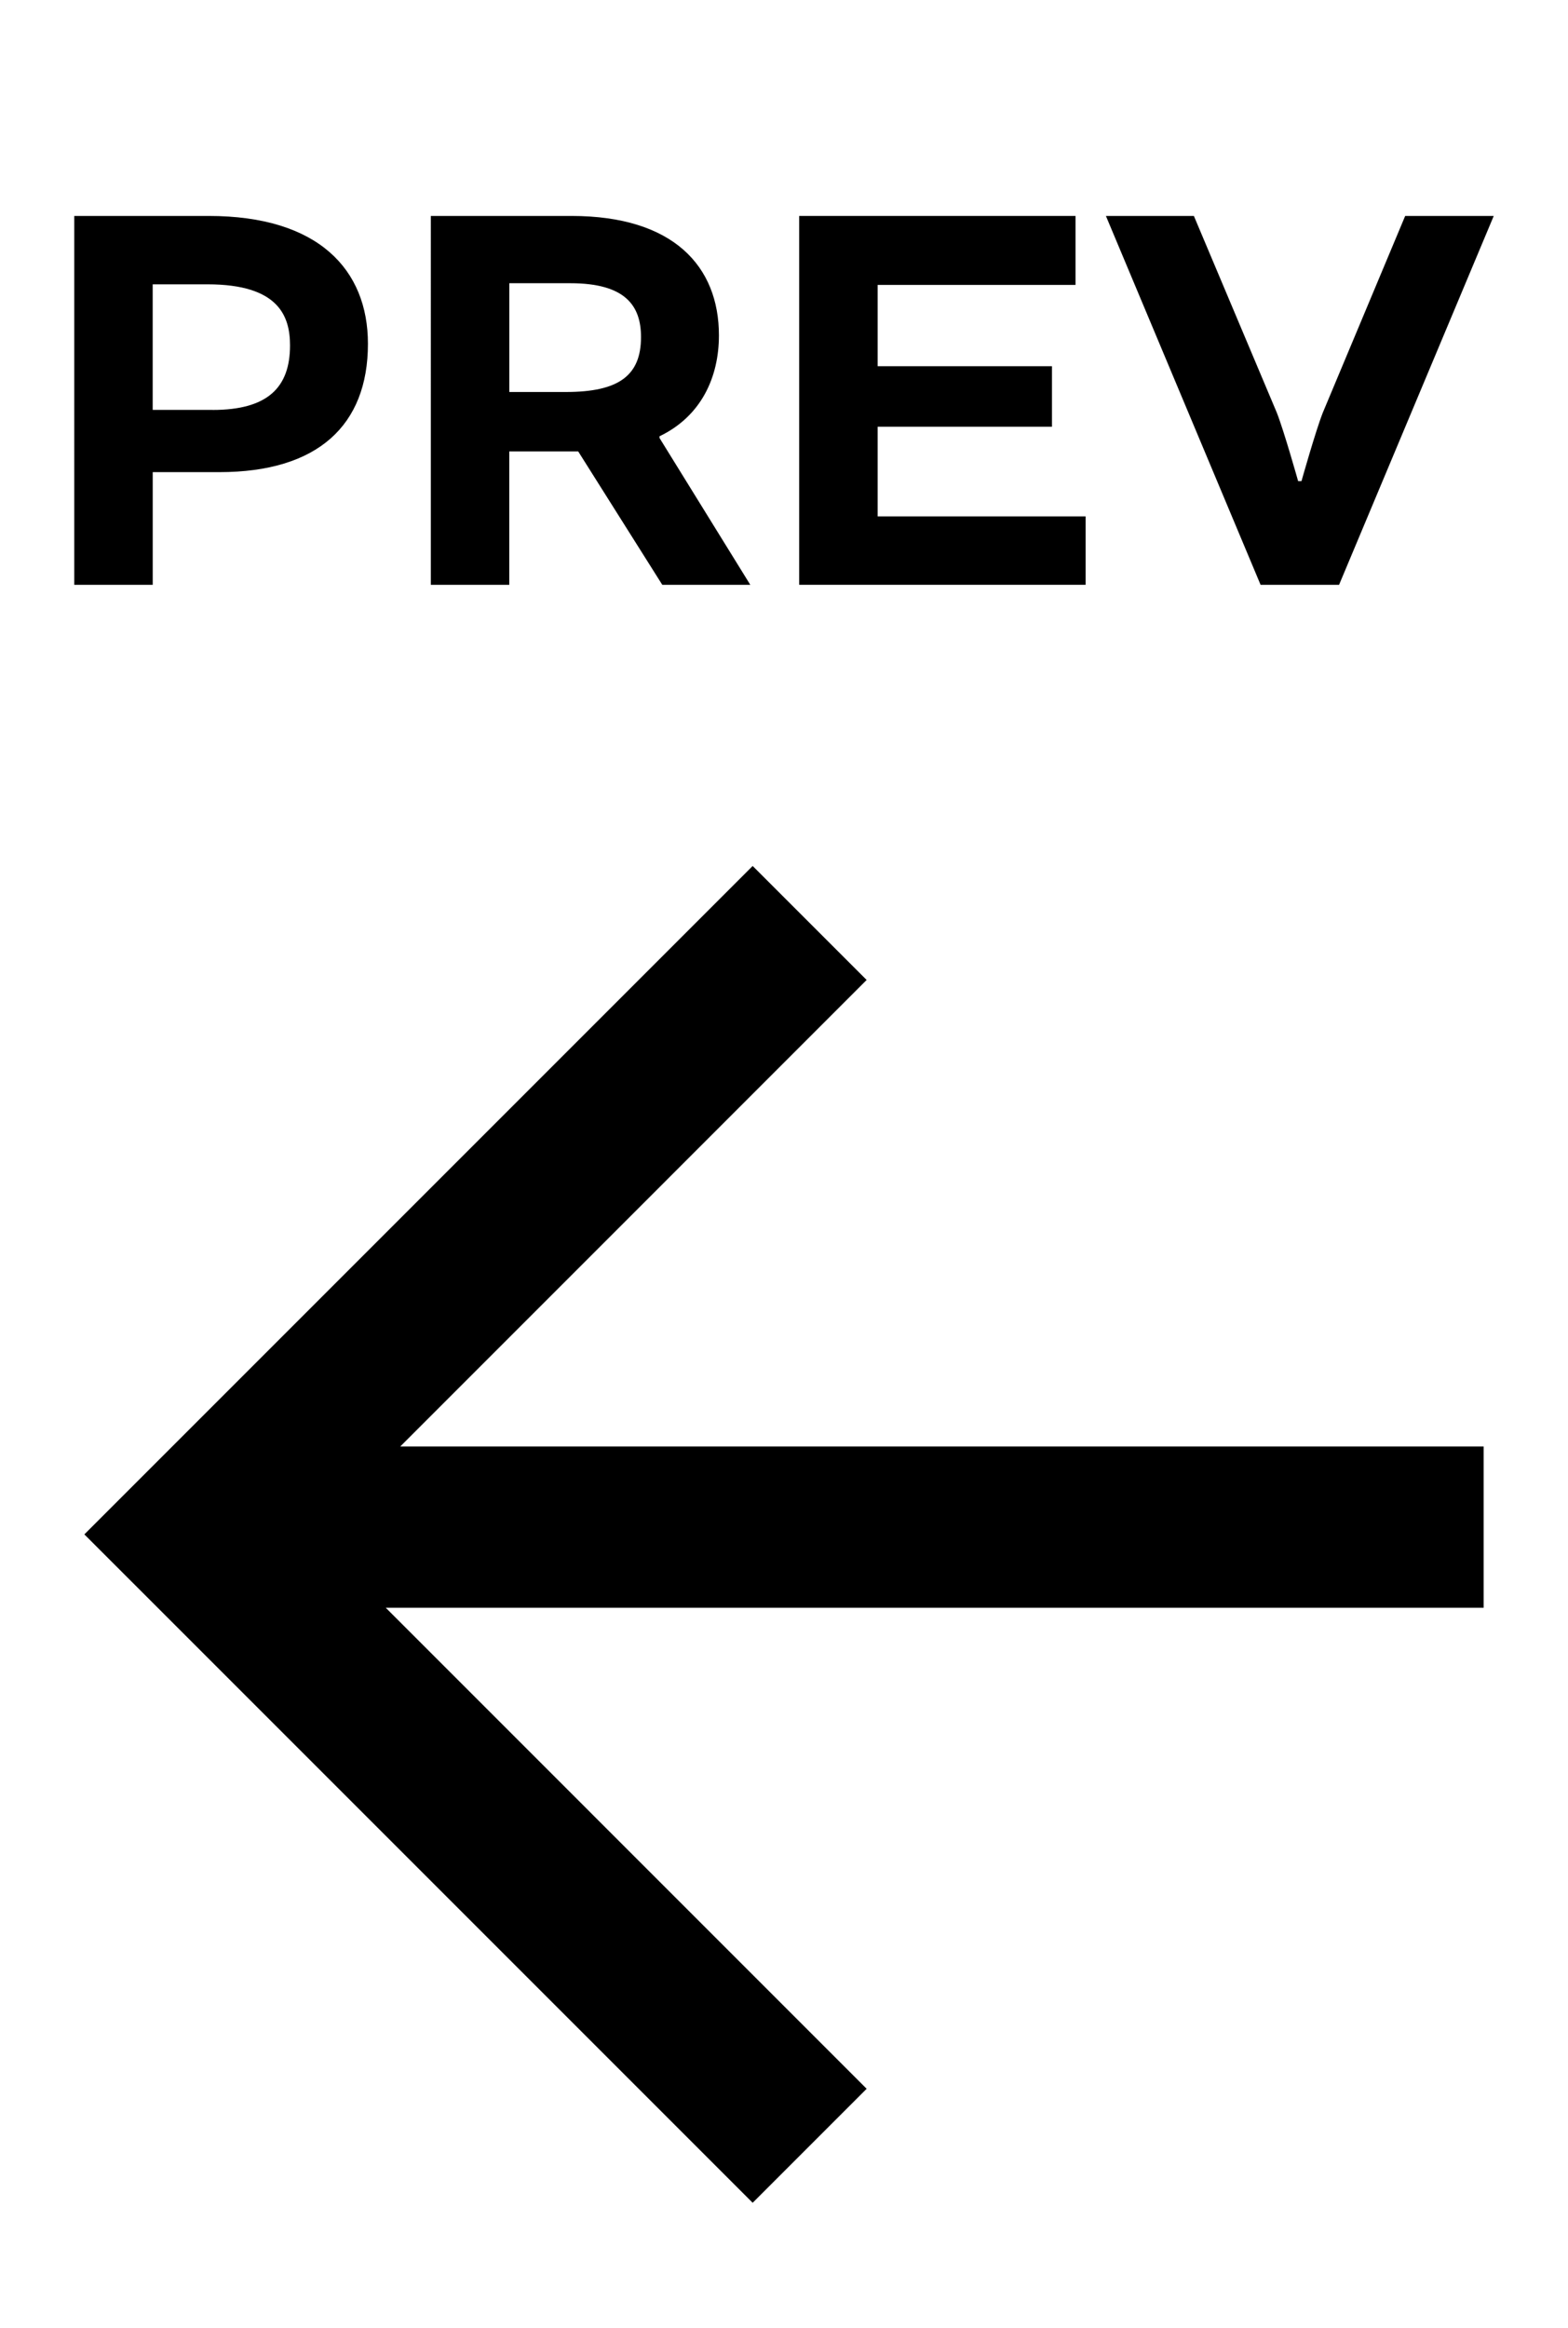
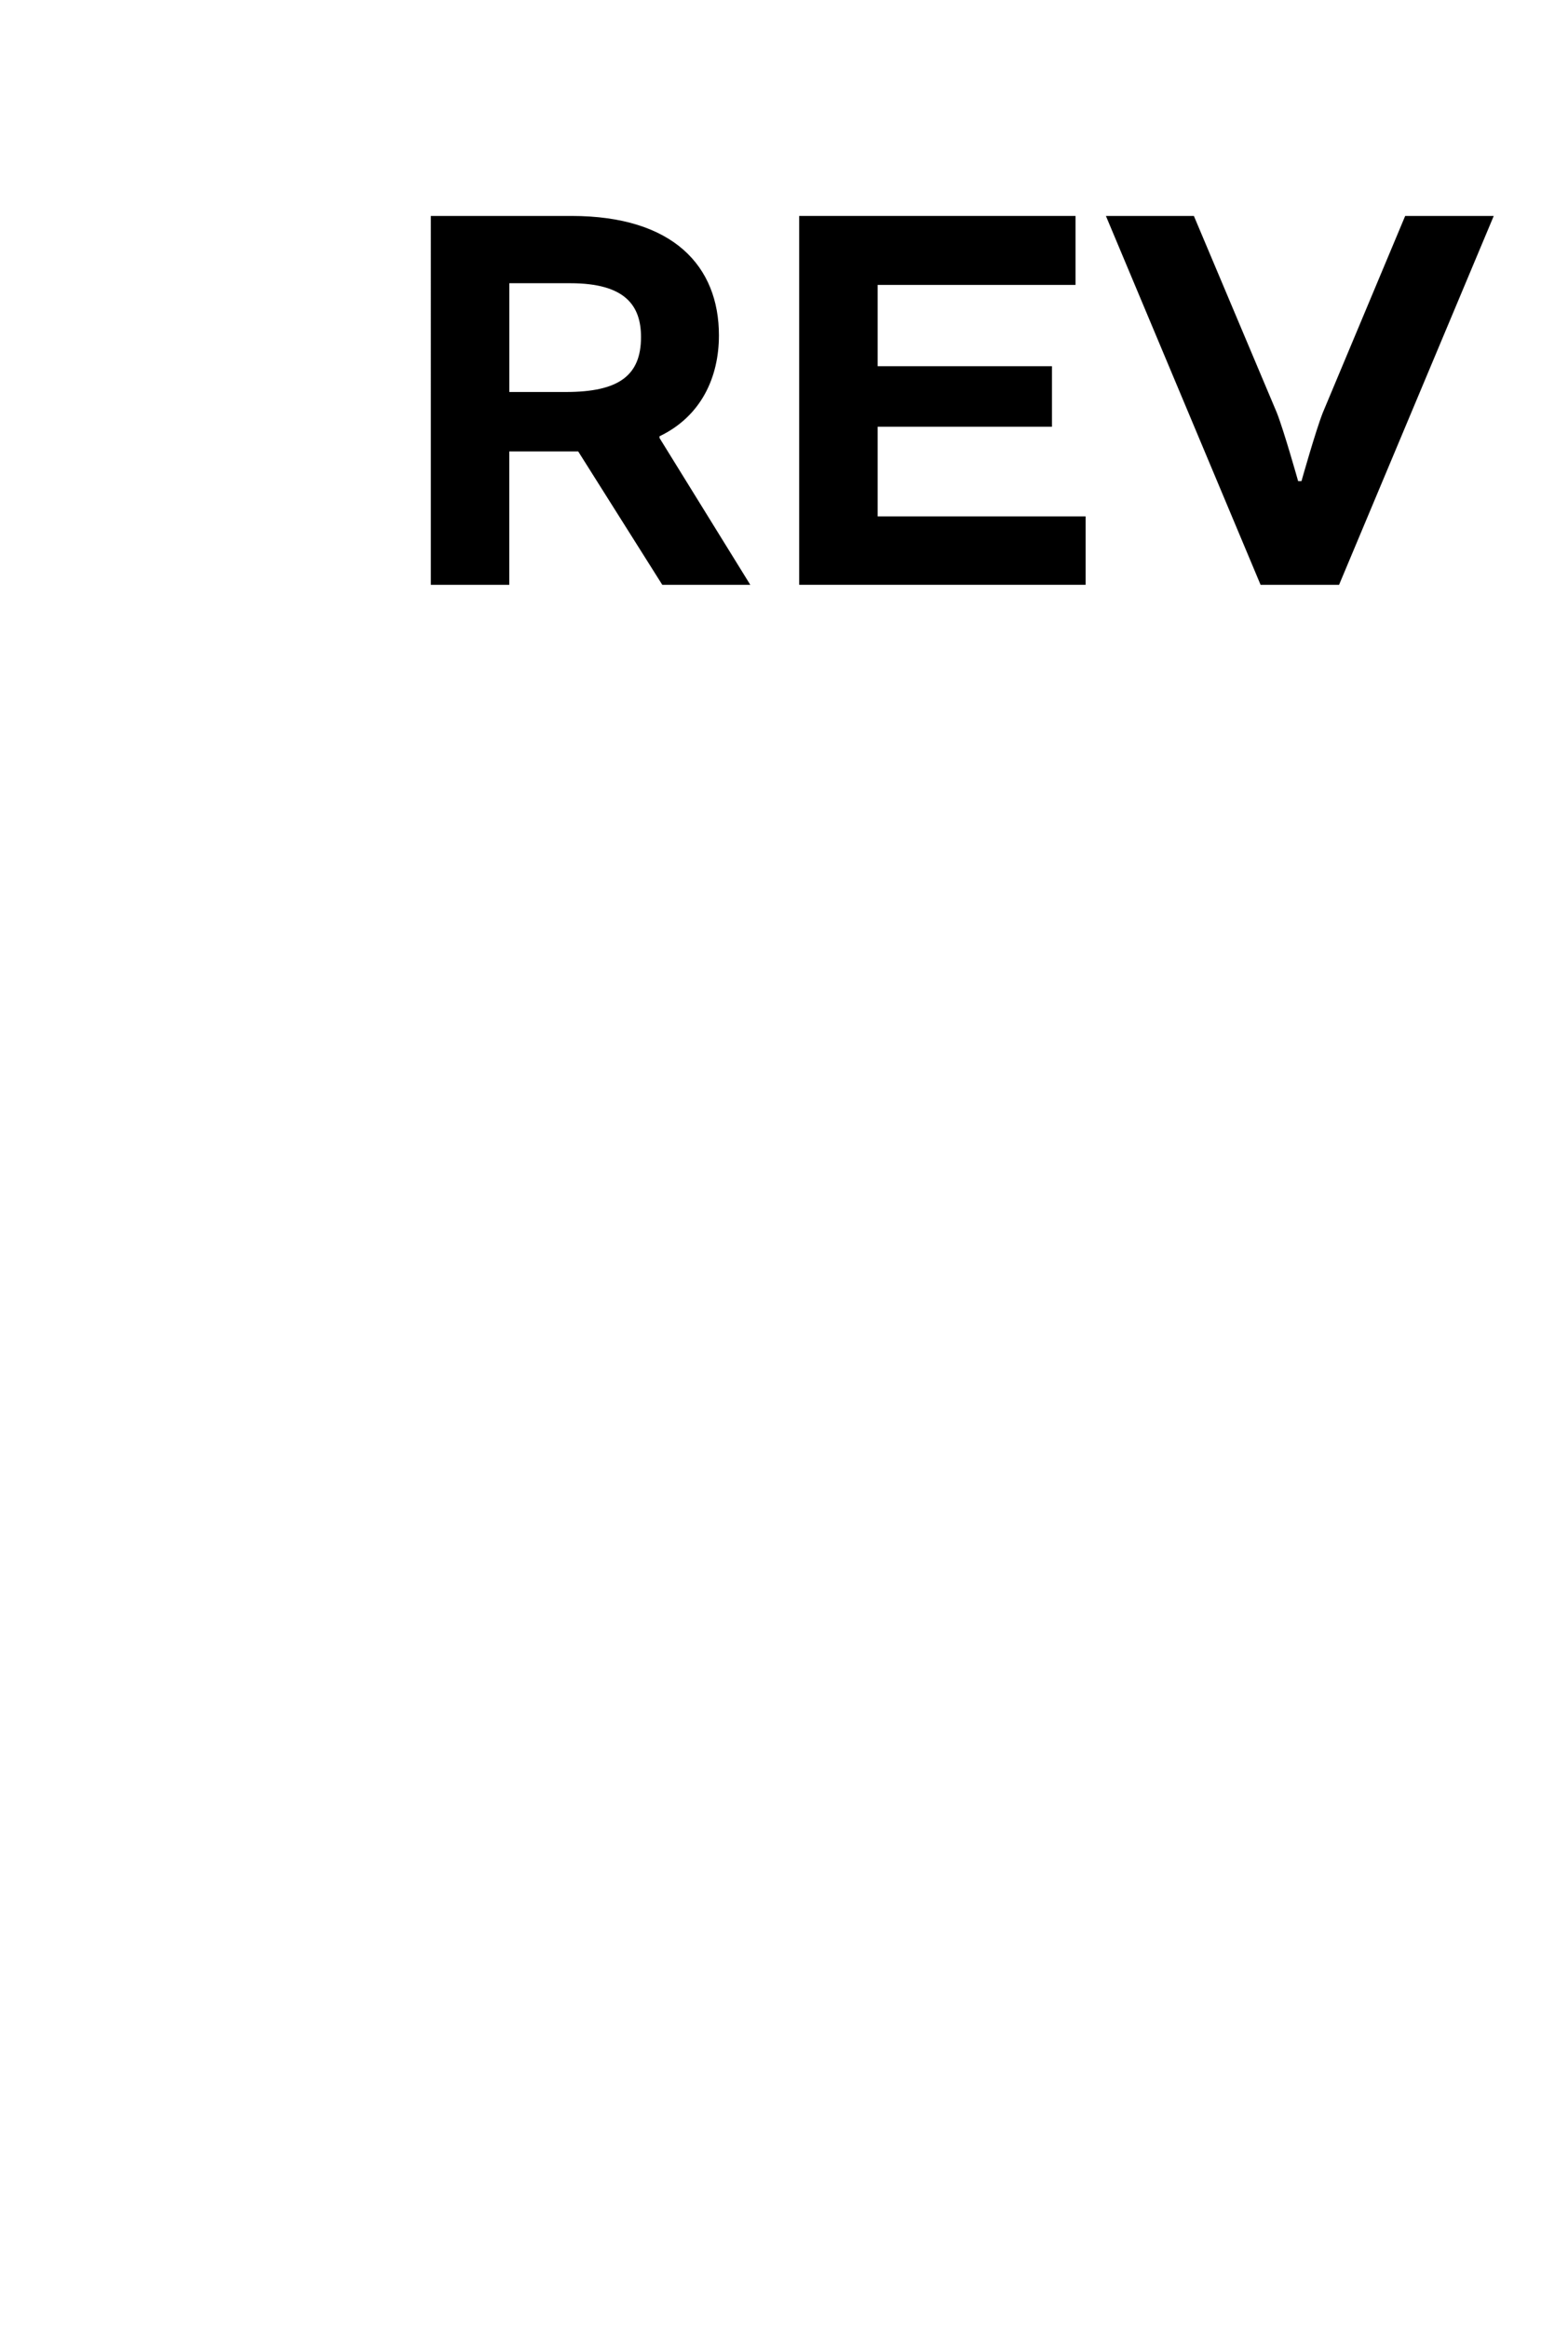
<svg xmlns="http://www.w3.org/2000/svg" id="a" viewBox="0 0 42.565 63.189">
-   <polygon points="20.432 59.785 23.526 56.691 10.471 43.635 40.275 43.635 40.275 39.259 10.865 39.259 23.526 26.597 20.432 23.503 2.29 41.644 20.432 59.785" style="fill:#000; stroke-width:0px;" />
-   <path d="M5.667,5.861c2.982,0,4.321,1.461,4.321,3.469,0,2.221-1.37,3.484-4.032,3.484h-1.81v3.059h-2.13V5.861h3.652ZM5.773,11.126c1.491,0,2.1-.608,2.1-1.75,0-.791-.304-1.659-2.237-1.659h-1.491v3.408h1.628Z" style="fill:#000; stroke-width:0px;" />
  <path d="M11.695,5.861h3.819c2.769,0,4.002,1.369,4.002,3.241,0,1.126-.472,2.191-1.613,2.739v.046l2.465,3.986h-2.389l-2.283-3.621h-1.871v3.621h-2.13V5.861ZM15.362,10.639c1.43,0,2.039-.441,2.039-1.491,0-.852-.426-1.461-1.917-1.461h-1.658v2.952h1.537Z" style="fill:#000; stroke-width:0px;" />
  <path d="M23.825,11.582v2.434h5.645v1.856h-7.775V5.861h7.501v1.872h-5.371v2.206h4.732v1.643h-4.732Z" style="fill:#000; stroke-width:0px;" />
  <path d="M30.021,5.861h2.388l2.252,5.341c.197.502.578,1.856.578,1.856h.091s.381-1.354.578-1.856l2.237-5.341h2.404l-4.199,10.012h-2.13l-4.199-10.012Z" style="fill:#000; stroke-width:0px;" />
</svg>